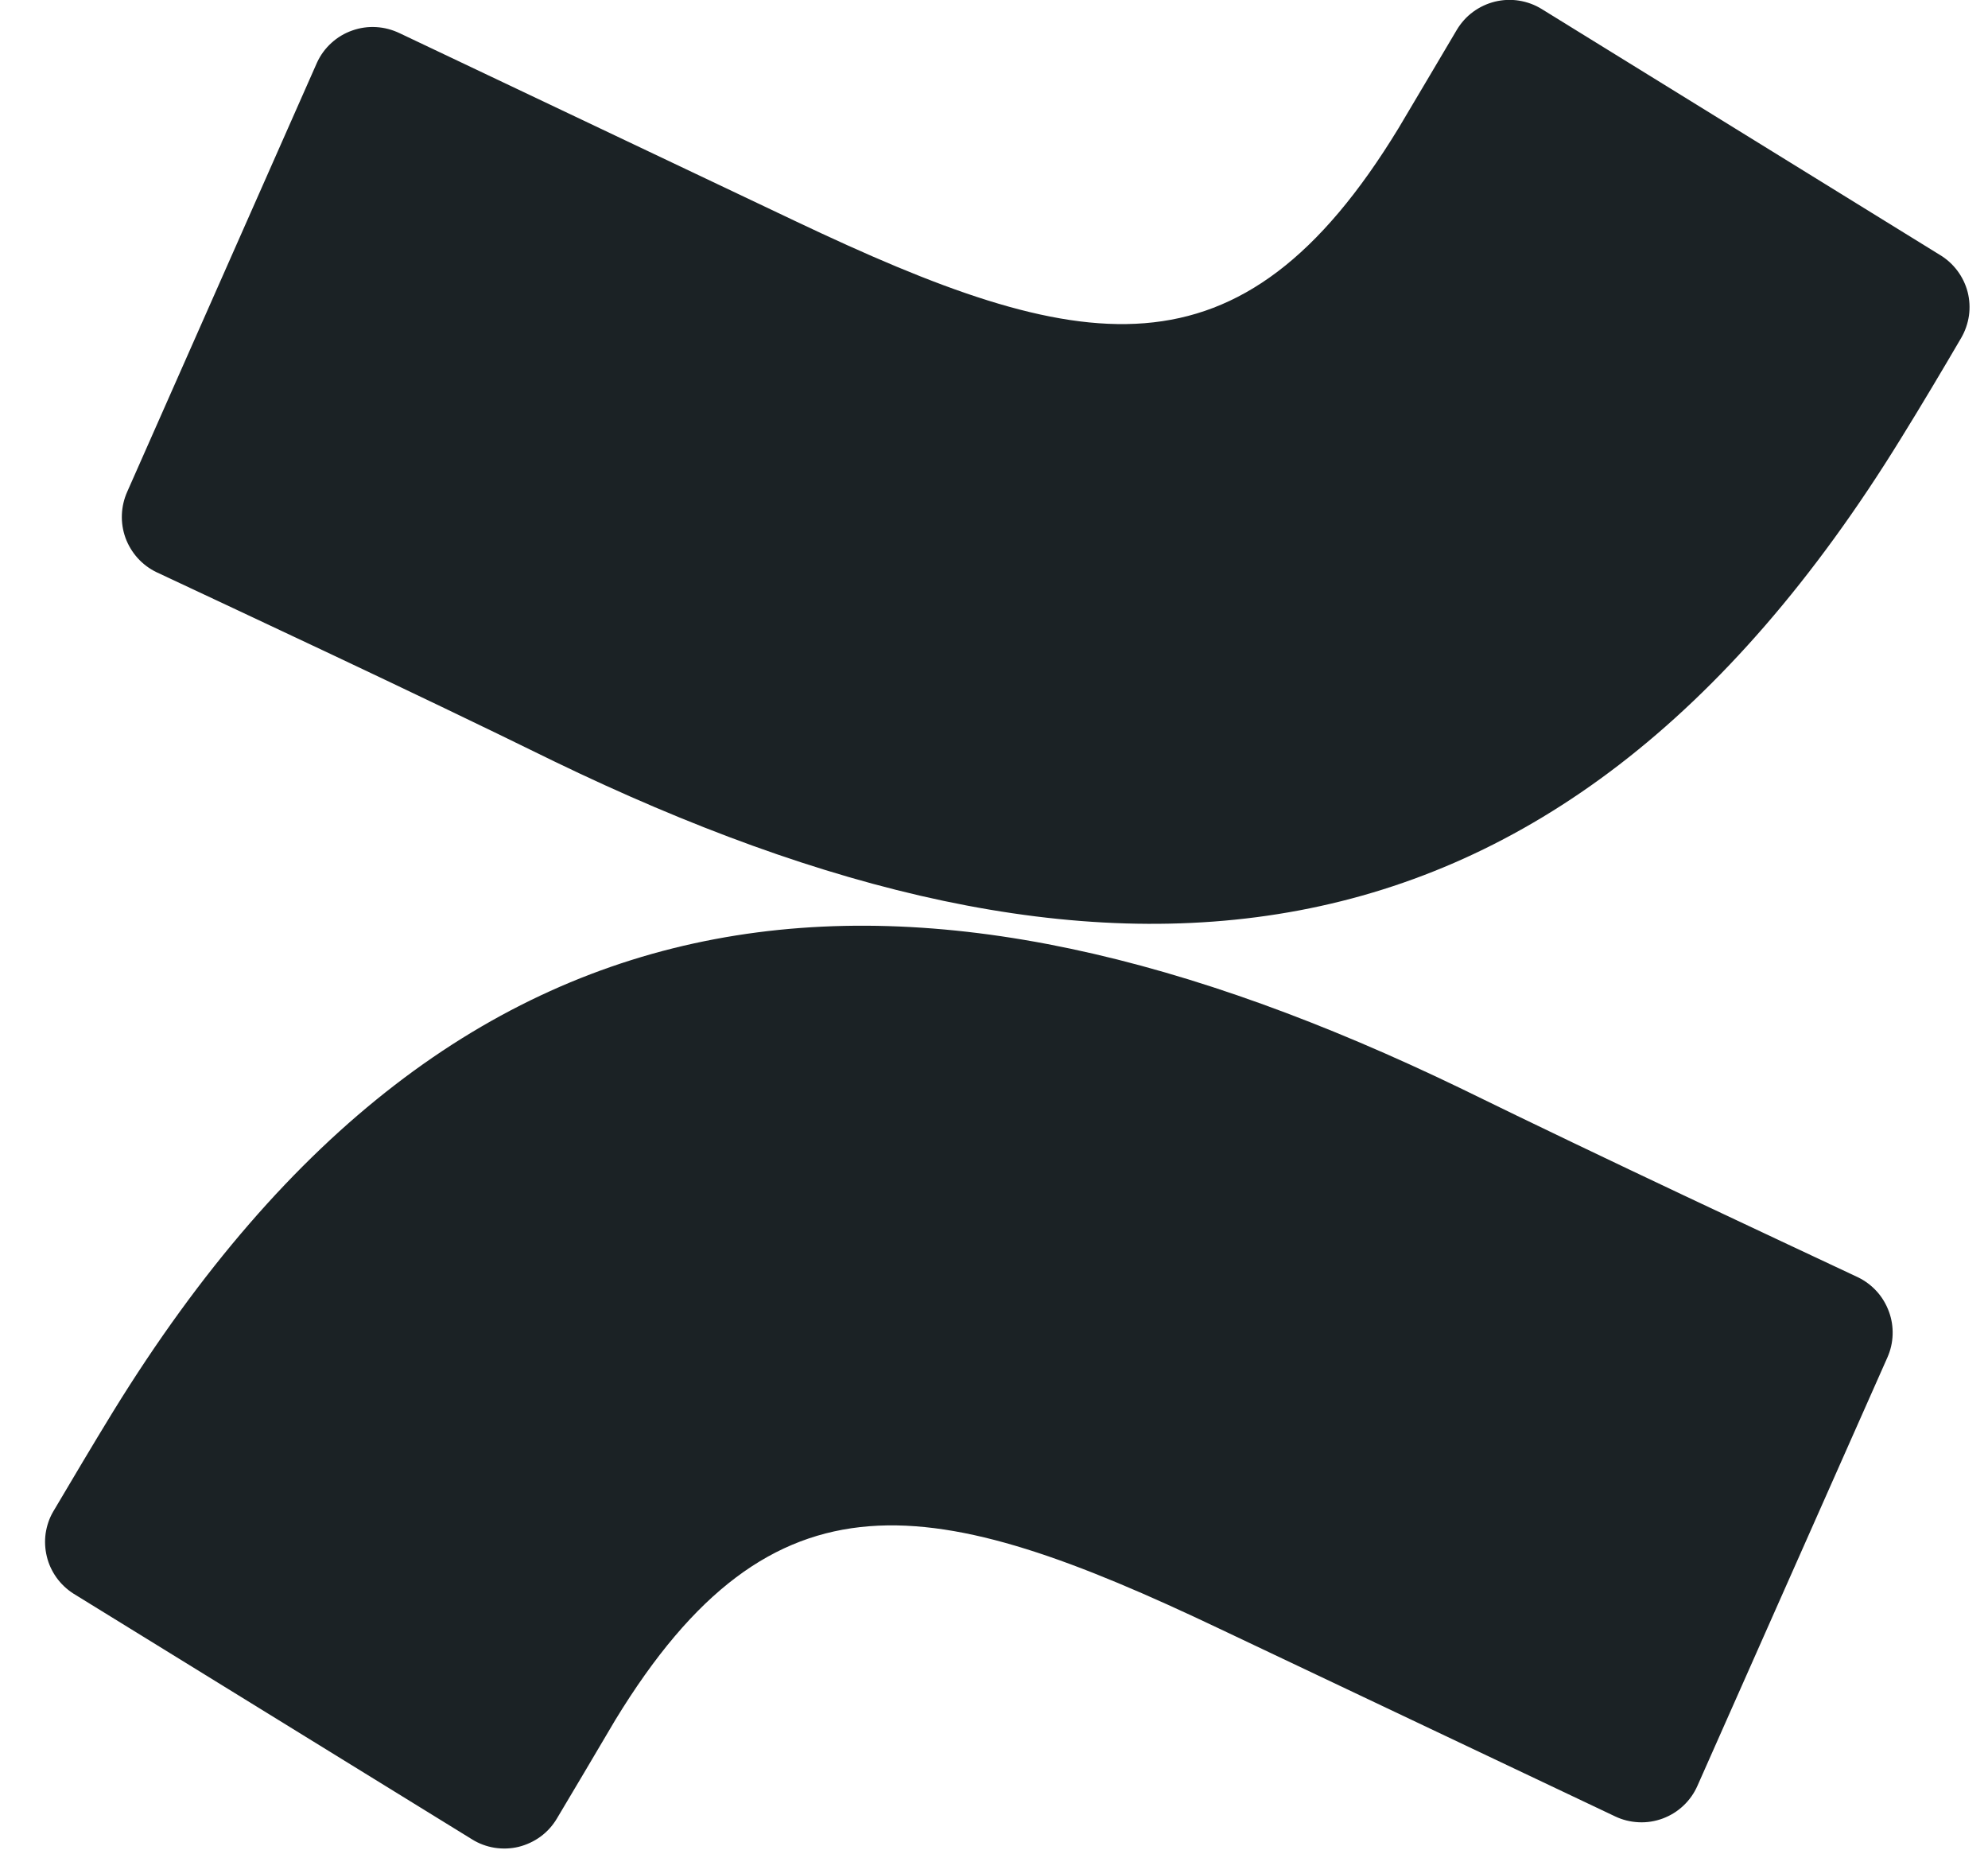
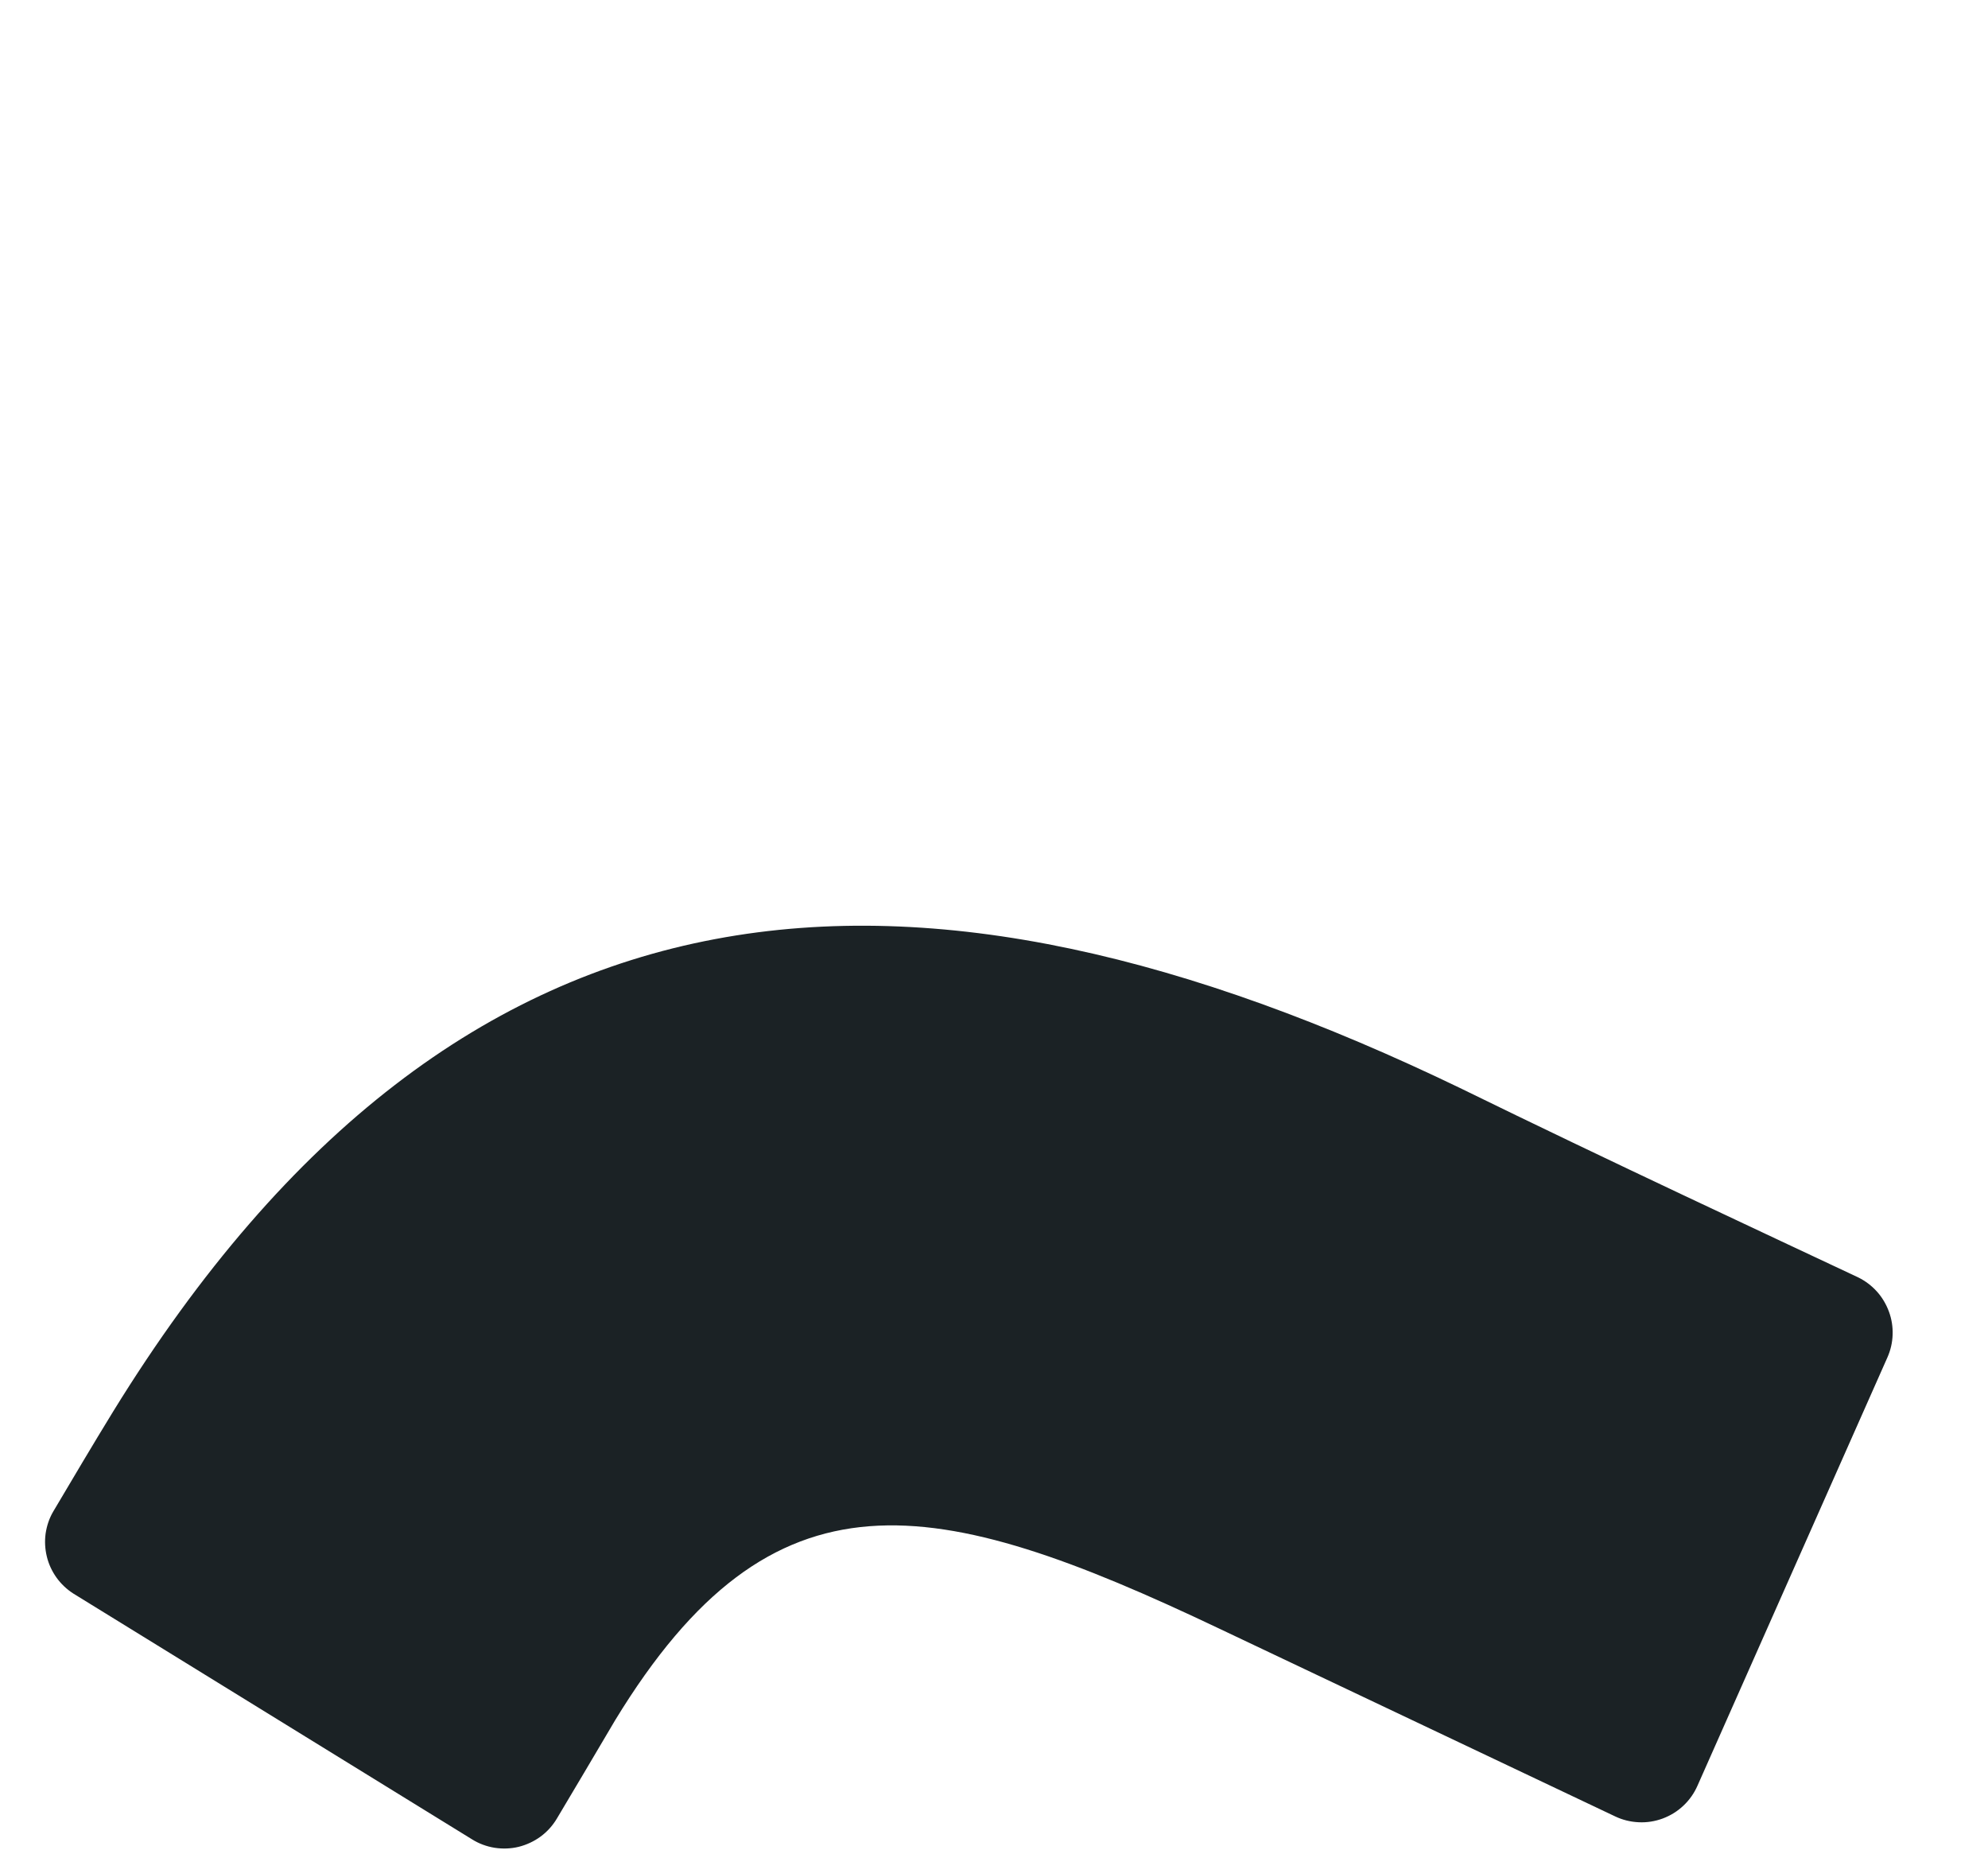
<svg xmlns="http://www.w3.org/2000/svg" width="43" height="40" viewBox="0 0 43 40" fill="none">
  <path d="M2.449 30.522C2.02 31.221 1.534 32.041 1.15 32.69C1.065 32.835 1.012 32.996 0.987 33.162C0.964 33.328 0.973 33.498 1.013 33.661C1.052 33.825 1.124 33.978 1.221 34.115C1.319 34.252 1.443 34.369 1.584 34.46L10.209 39.776C10.357 39.869 10.524 39.931 10.698 39.959C10.871 39.986 11.05 39.98 11.221 39.938C11.391 39.895 11.552 39.82 11.694 39.716C11.835 39.612 11.954 39.48 12.044 39.329C12.392 38.75 12.832 38 13.306 37.2C16.724 31.594 20.189 32.28 26.377 35.222L34.932 39.279C35.092 39.356 35.266 39.399 35.444 39.407C35.621 39.416 35.798 39.388 35.965 39.326C36.131 39.264 36.284 39.17 36.412 39.048C36.542 38.926 36.645 38.779 36.716 38.617L40.823 29.358C40.893 29.201 40.932 29.034 40.937 28.863C40.943 28.694 40.916 28.523 40.857 28.364C40.798 28.204 40.711 28.056 40.597 27.93C40.483 27.803 40.346 27.7 40.192 27.624C38.388 26.775 34.799 25.105 31.582 23.53C19.88 17.885 10.006 18.257 2.449 30.522Z" fill="#1B2225" />
-   <path d="M41.121 9.475C41.555 8.775 42.041 7.957 42.42 7.308C42.506 7.16 42.563 6.996 42.588 6.825C42.612 6.656 42.602 6.482 42.56 6.316C42.517 6.15 42.442 5.994 42.339 5.856C42.236 5.718 42.107 5.601 41.96 5.513L33.348 0.196C33.198 0.103 33.032 0.042 32.858 0.014C32.684 -0.014 32.507 -0.006 32.336 0.035C32.166 0.077 32.005 0.152 31.863 0.256C31.721 0.36 31.603 0.492 31.512 0.643C31.172 1.222 30.723 1.972 30.25 2.772C26.818 8.405 23.386 7.718 17.191 4.776L8.644 0.718C8.485 0.642 8.313 0.596 8.137 0.586C7.961 0.575 7.784 0.601 7.618 0.66C7.452 0.718 7.299 0.809 7.169 0.928C7.037 1.047 6.933 1.19 6.859 1.349L2.752 10.634C2.611 10.949 2.597 11.307 2.714 11.631C2.773 11.792 2.862 11.94 2.976 12.067C3.09 12.194 3.228 12.298 3.383 12.373C5.193 13.224 8.783 14.892 11.993 16.468C23.664 22.112 33.569 21.741 41.121 9.475Z" fill="#1B2225" />
</svg>